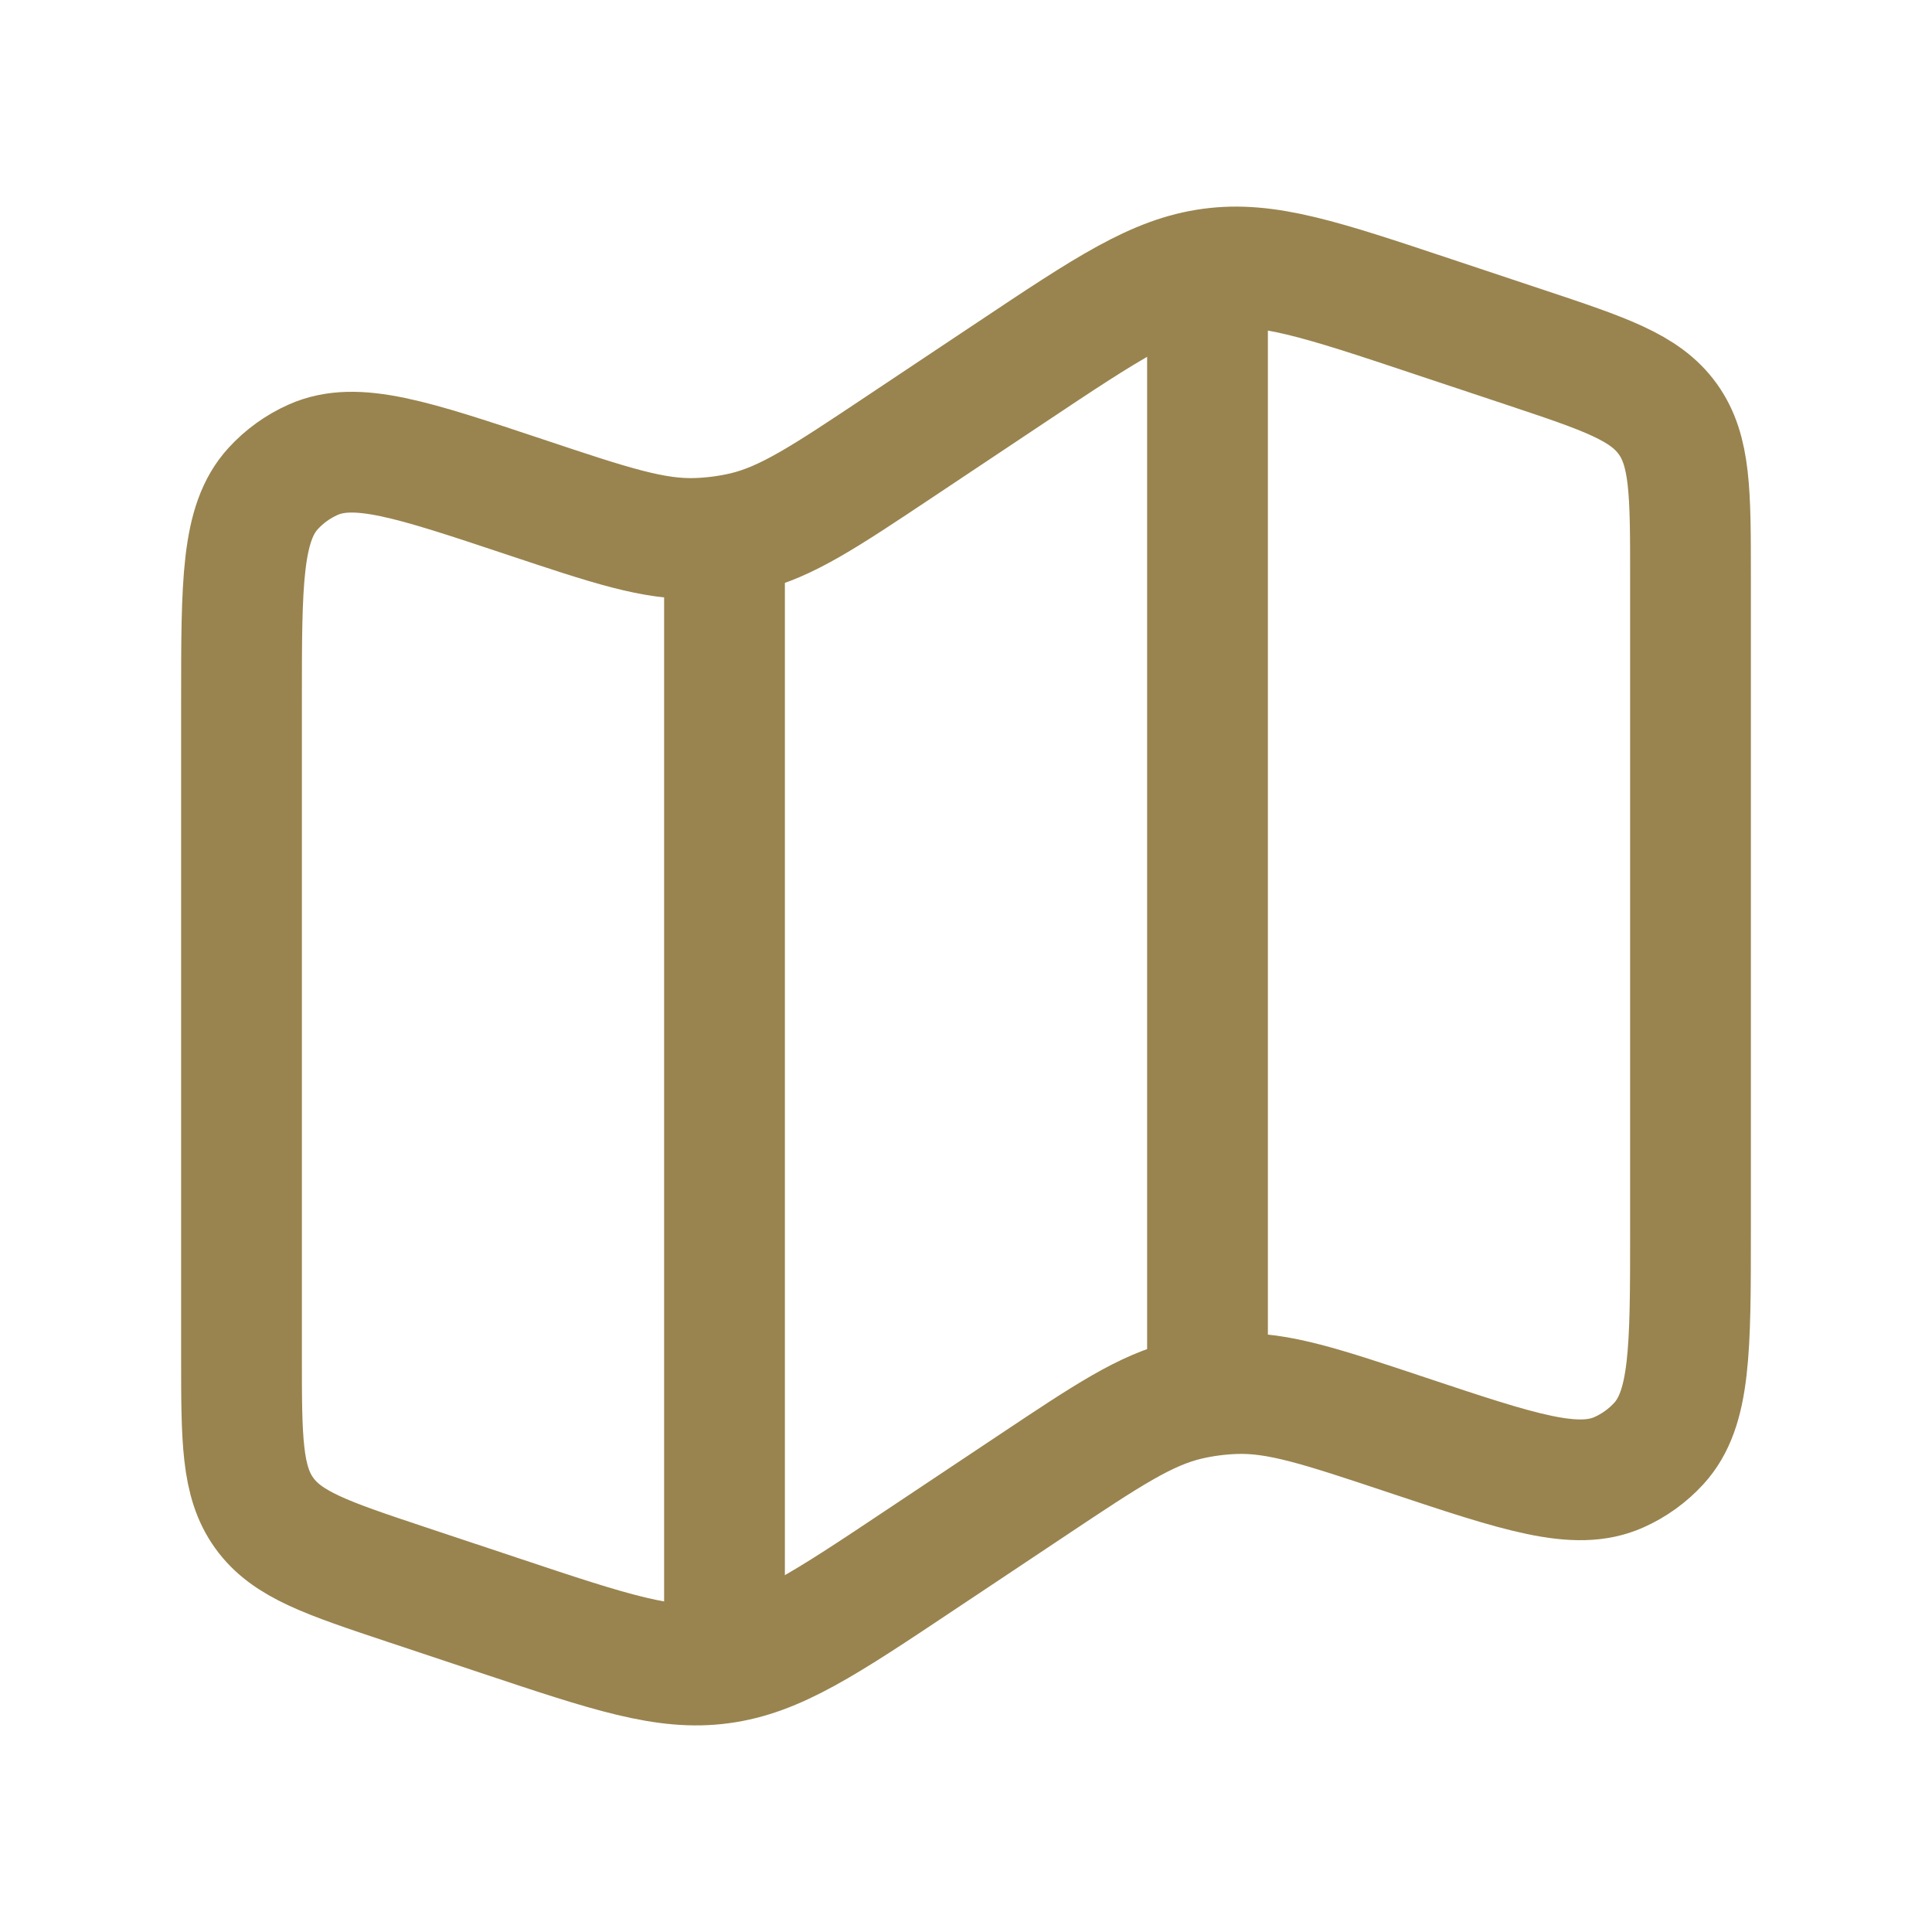
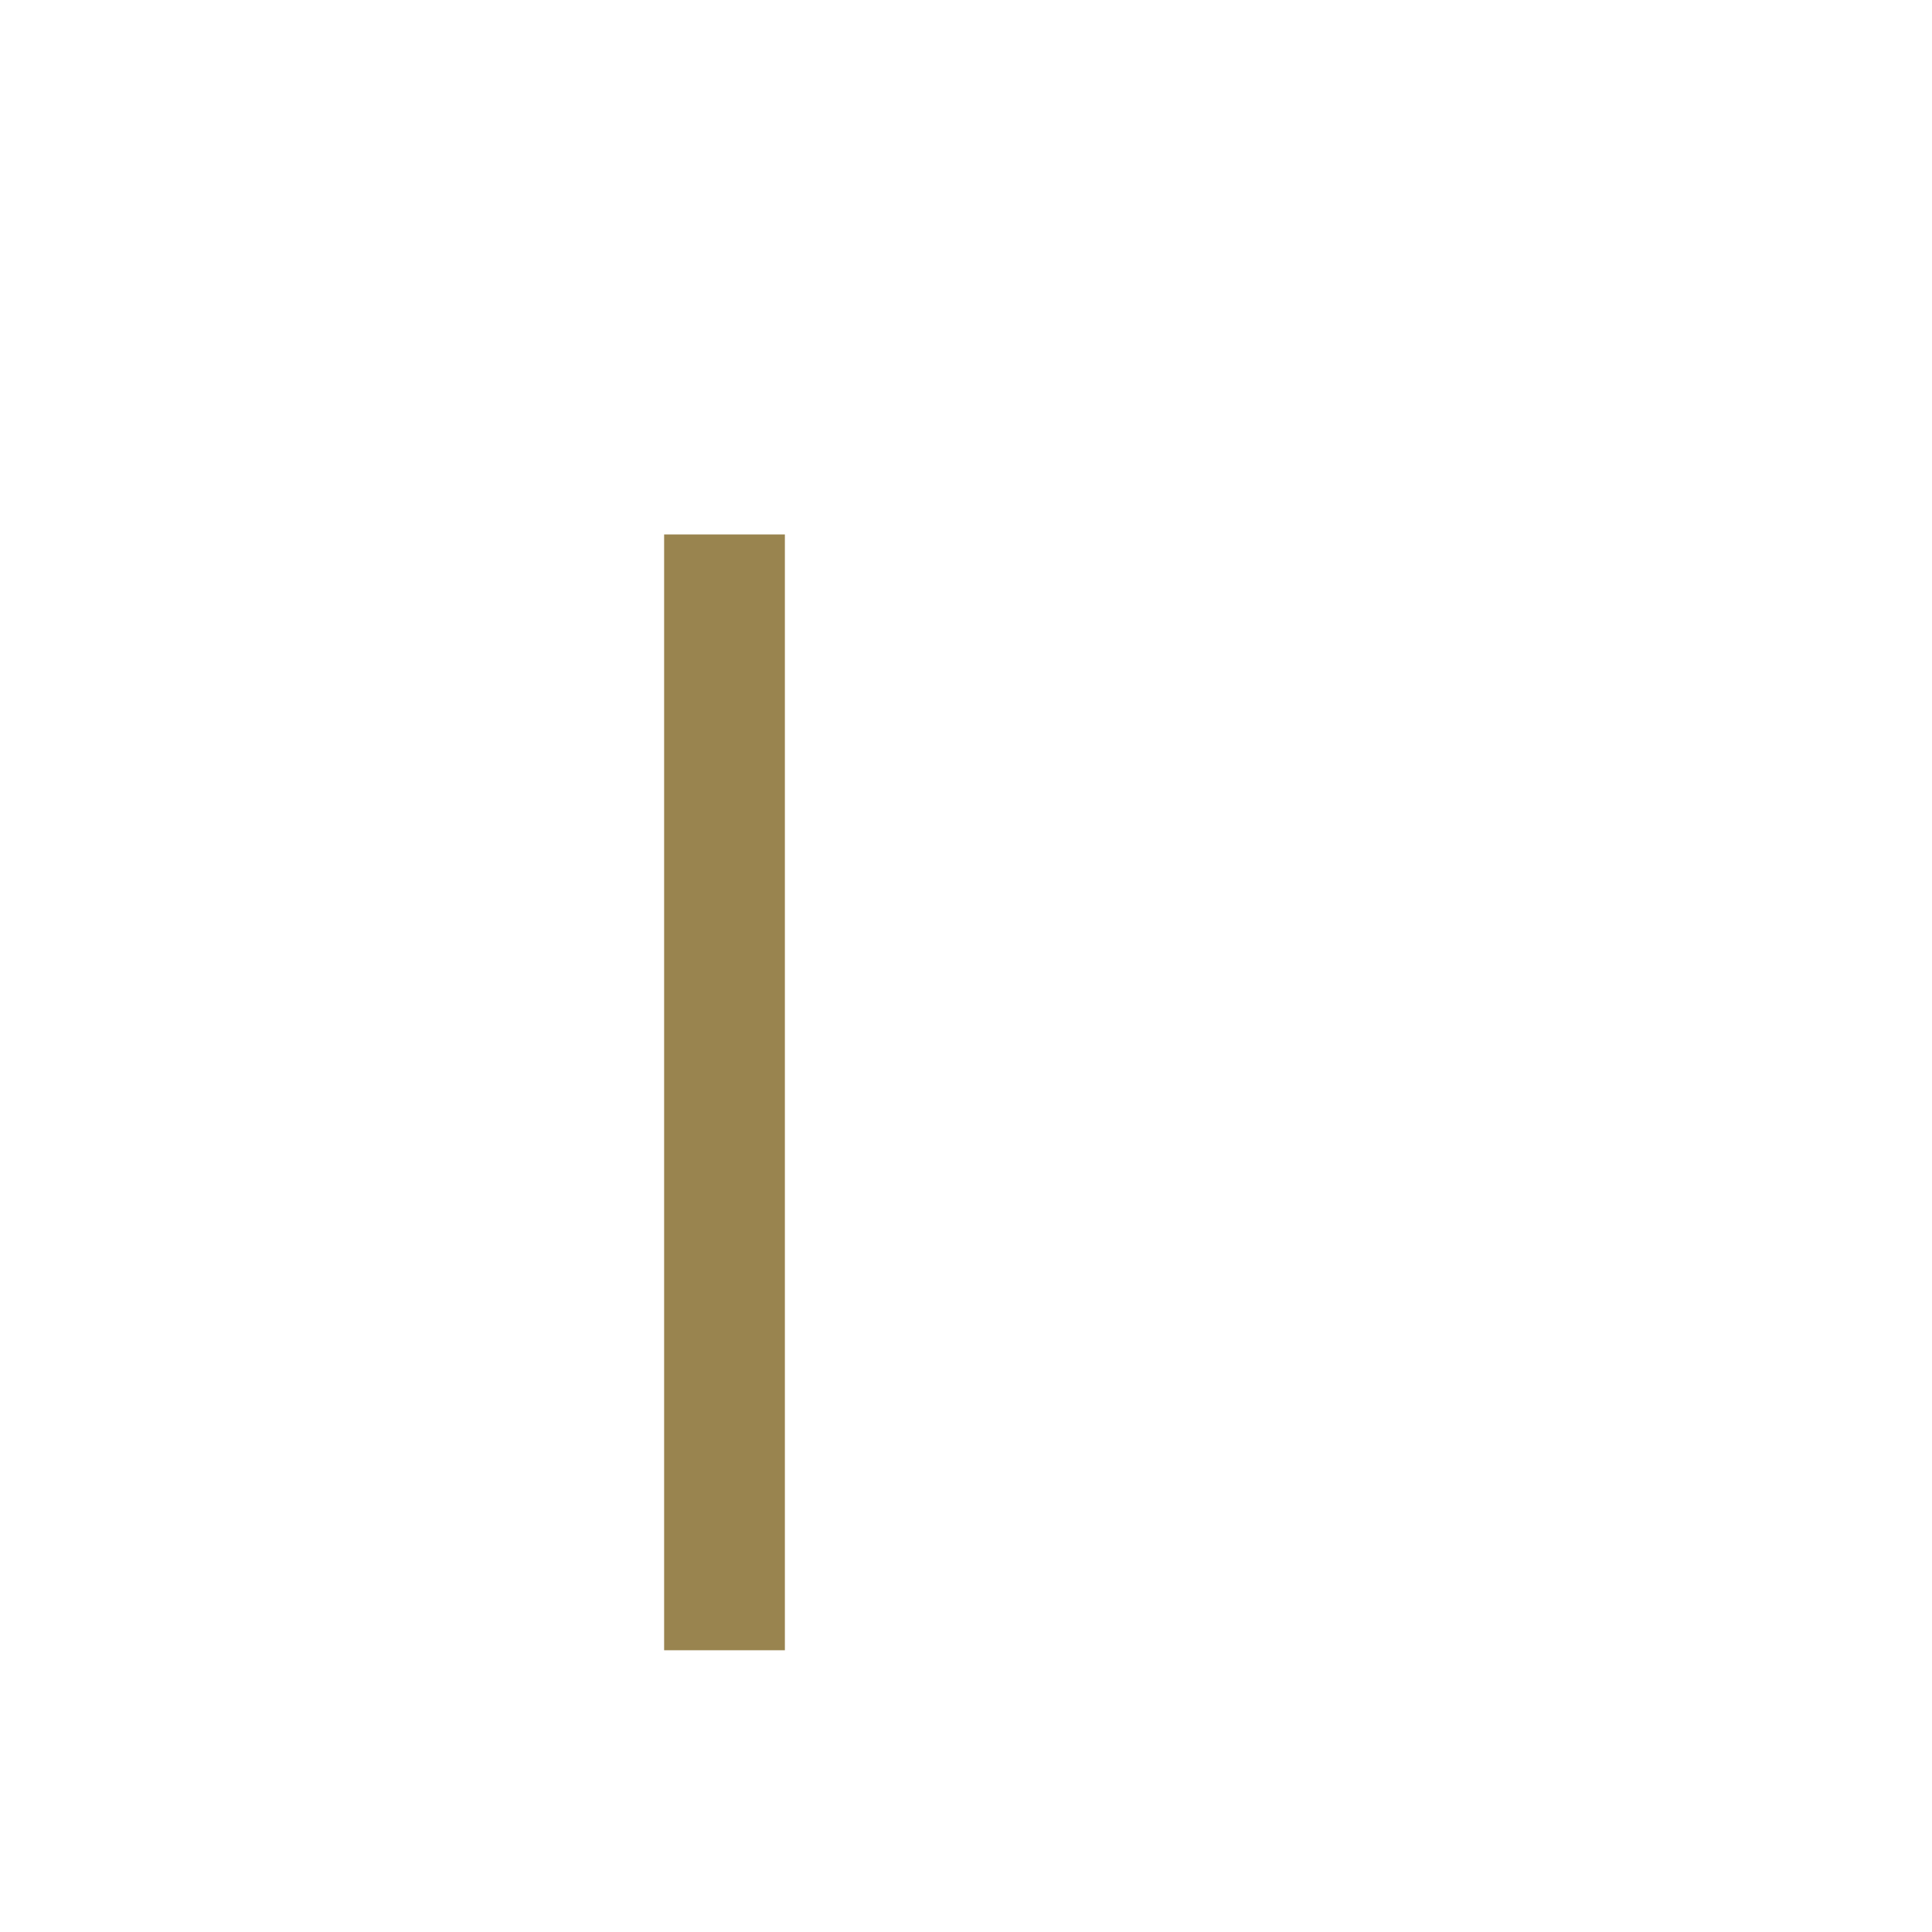
<svg xmlns="http://www.w3.org/2000/svg" width="24" height="24" viewBox="0 0 24 24" fill="none">
-   <path d="M3 8.709C3 7.236 3 6.499 3.393 6.069C3.532 5.917 3.701 5.795 3.89 5.711C4.422 5.474 5.121 5.707 6.519 6.173C7.586 6.529 8.12 6.707 8.659 6.688C8.857 6.681 9.054 6.655 9.247 6.61C9.772 6.485 10.24 6.173 11.176 5.549L12.558 4.628C13.757 3.828 14.357 3.429 15.045 3.337C15.733 3.244 16.417 3.472 17.784 3.928L18.949 4.316C19.939 4.646 20.434 4.811 20.717 5.204C21 5.597 21 6.119 21 7.162V15.291C21 16.764 21 17.501 20.607 17.931C20.468 18.083 20.299 18.205 20.11 18.289C19.578 18.526 18.879 18.293 17.481 17.827C16.414 17.471 15.88 17.293 15.341 17.312C15.143 17.319 14.946 17.345 14.753 17.39C14.228 17.515 13.76 17.827 12.824 18.451L11.442 19.372C10.243 20.172 9.643 20.571 8.955 20.663C8.267 20.756 7.583 20.528 6.216 20.072L5.051 19.684C4.061 19.354 3.566 19.189 3.283 18.796C3 18.403 3 17.881 3 16.838V8.709Z" stroke="#99844F" stroke-width="1.5" />
  <path d="M9 6.639V20.5" stroke="#99844F" stroke-width="1.5" />
-   <path d="M15 3V17" stroke="#99844F" stroke-width="1.5" />
</svg>